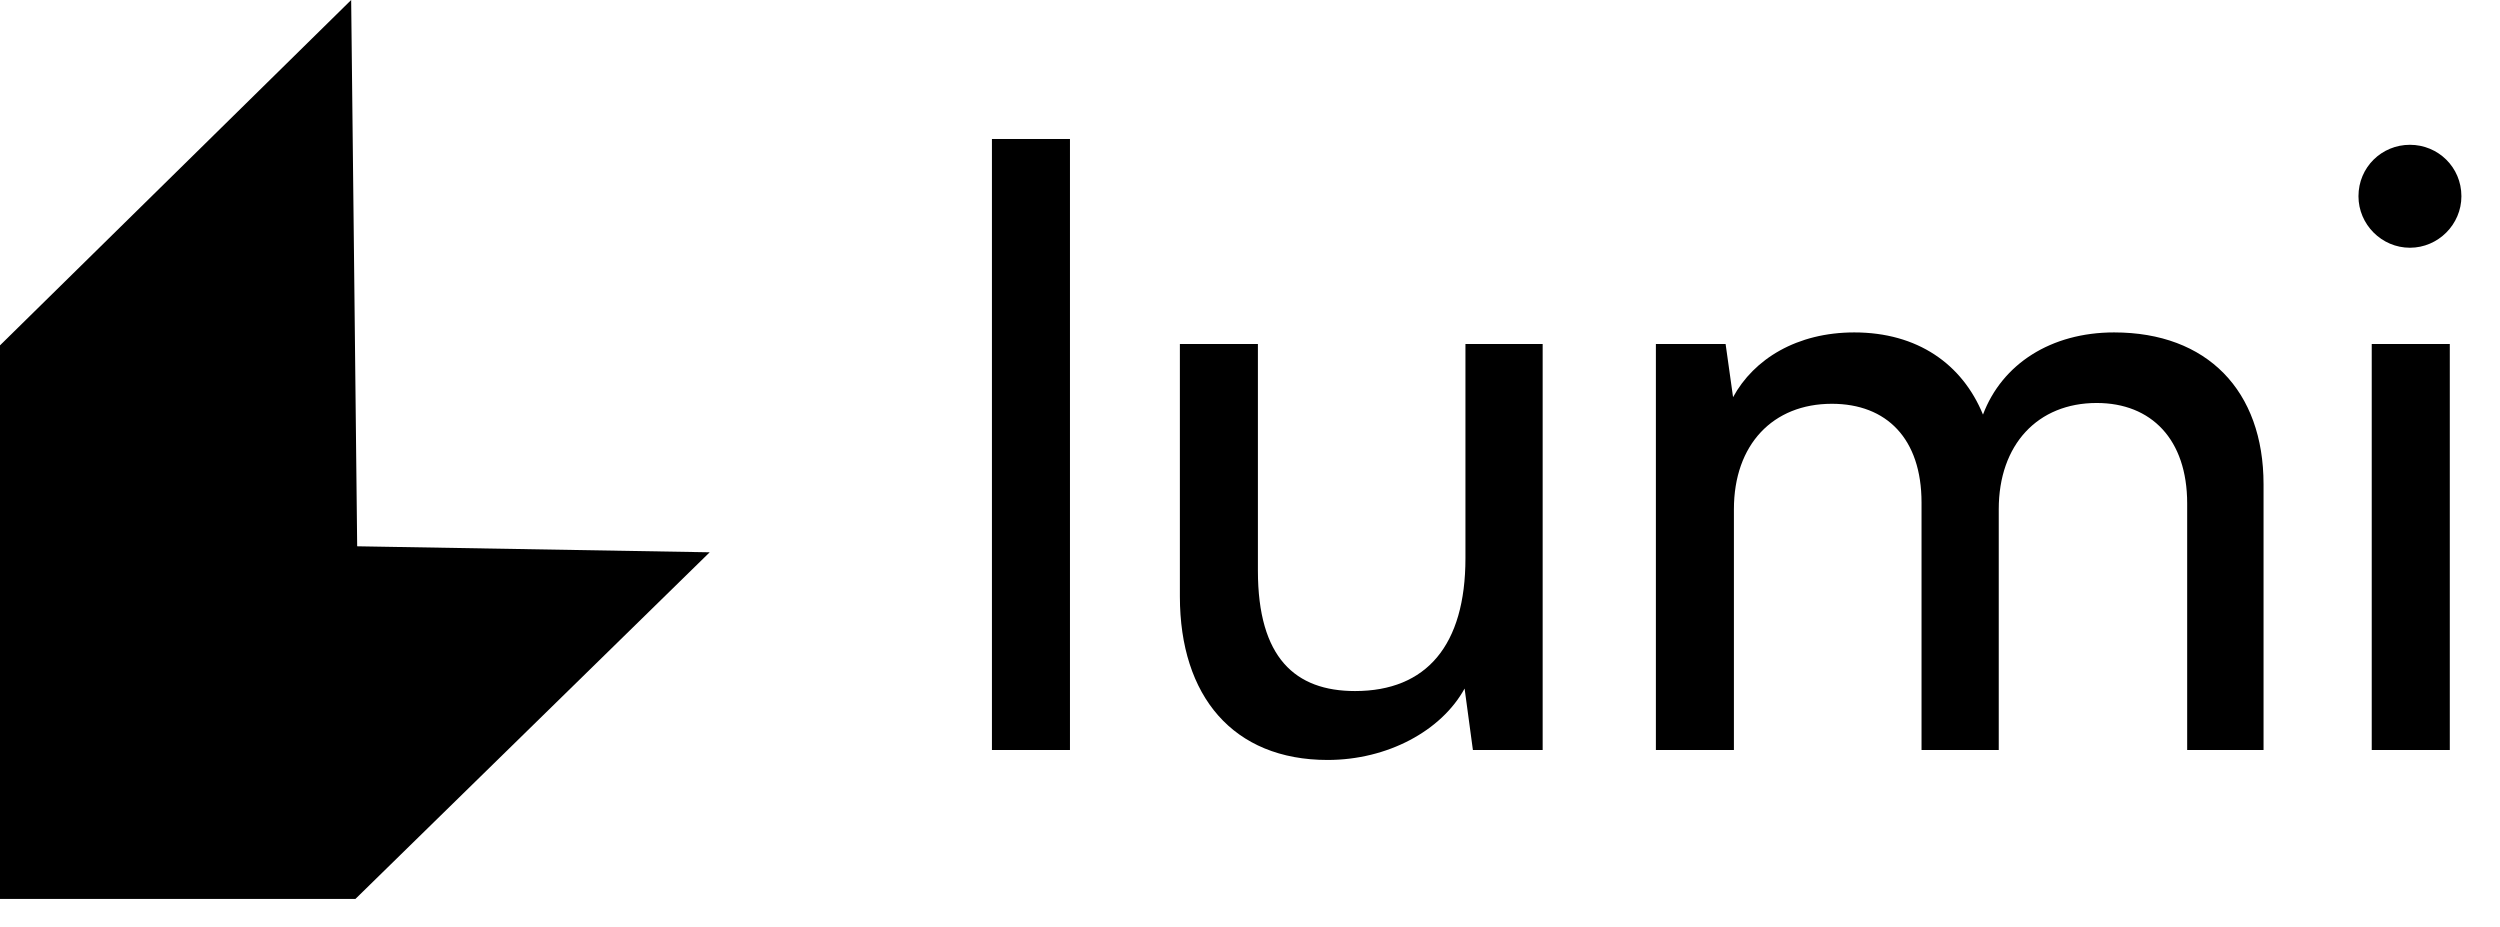
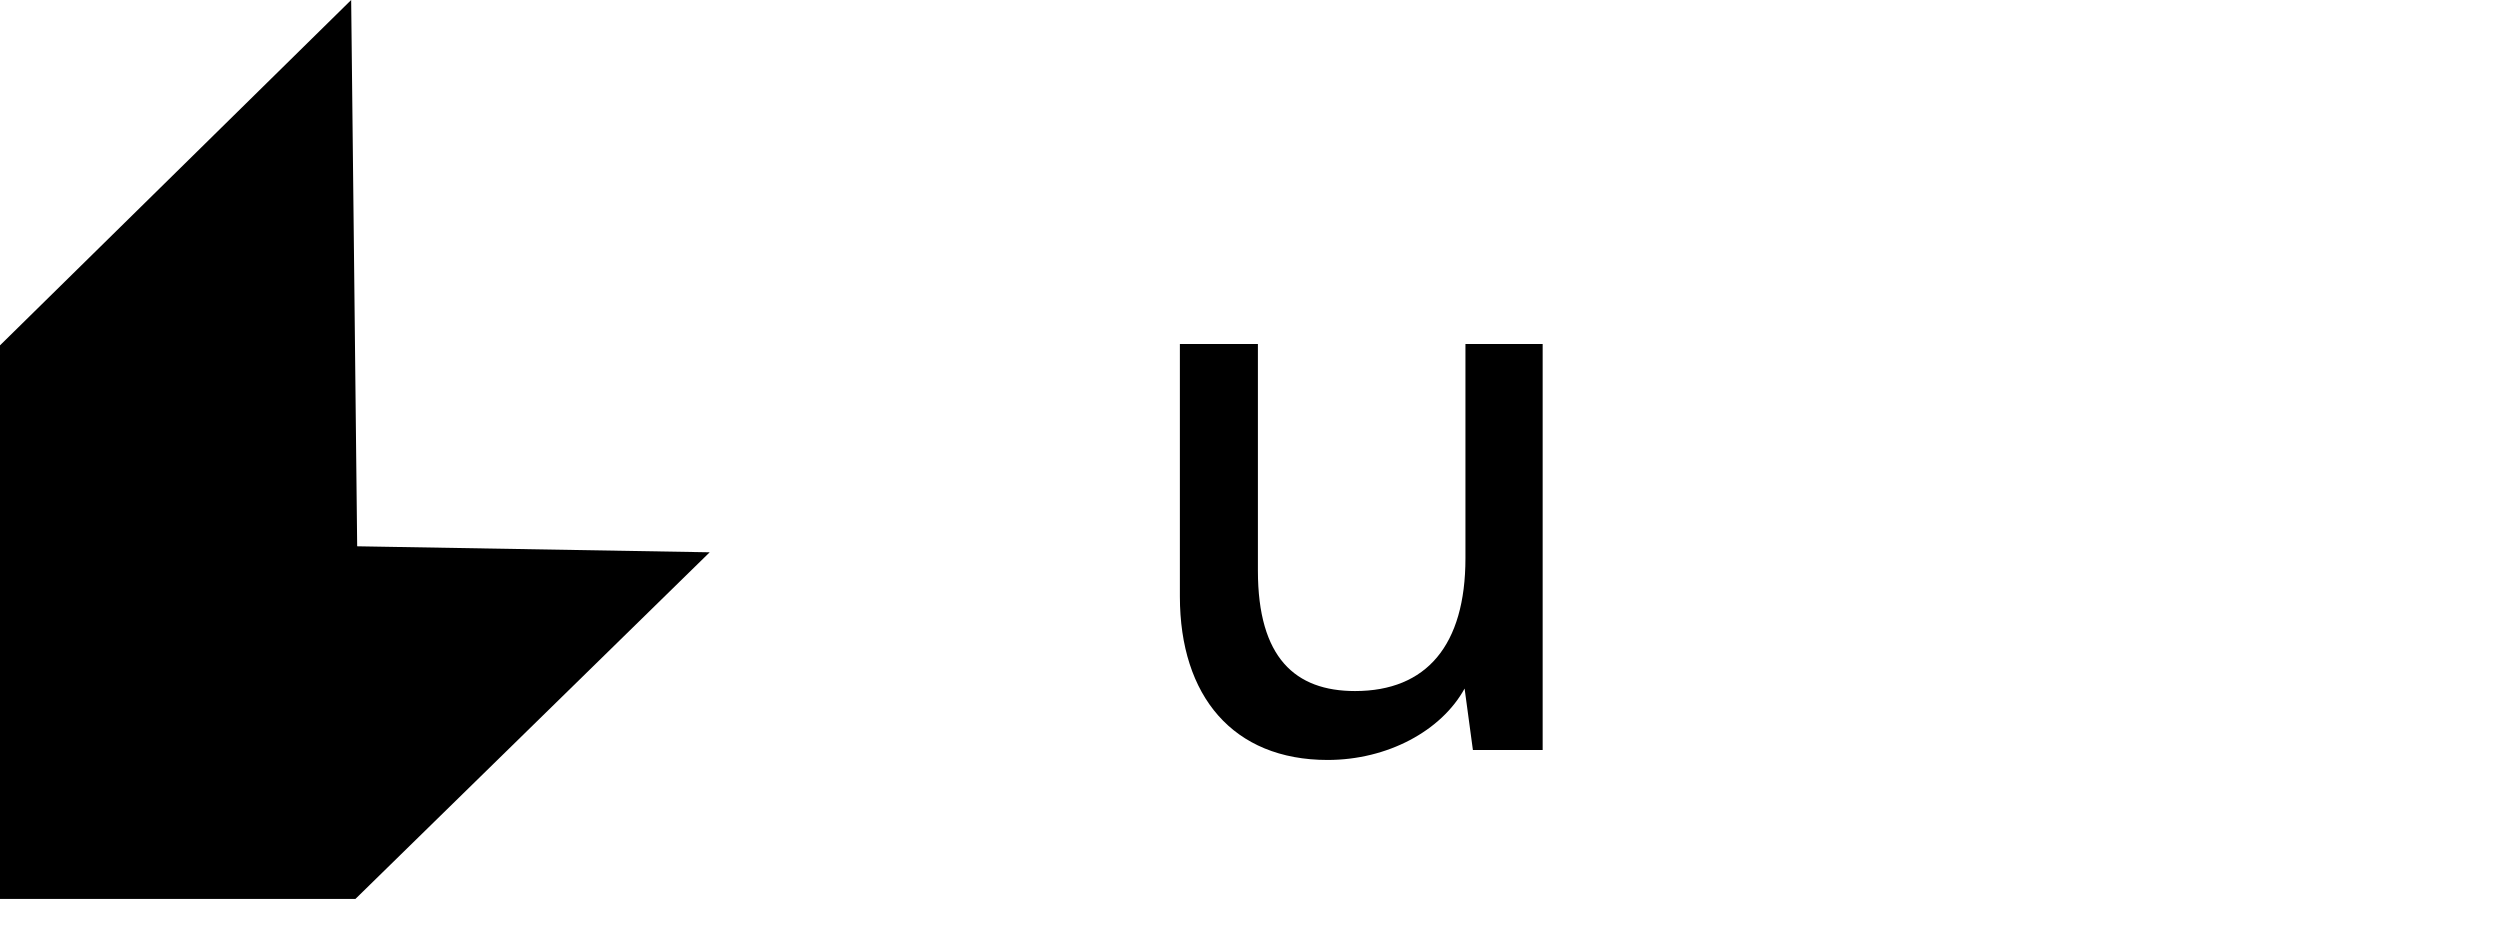
<svg xmlns="http://www.w3.org/2000/svg" fill="none" height="100%" overflow="visible" preserveAspectRatio="none" style="display: block;" viewBox="0 0 62 23" width="100%">
  <g id="Frame 1321314608">
    <path d="M17.6 13.697L8.815 22.293H0V8.565L4.355 4.283L8.709 0L8.784 6.774L8.858 13.548L17.6 13.697Z" fill="black" id="Vector" />
    <g id="lumi">
-       <path d="M59.766 6.144C59.066 6.144 58.49 5.567 58.49 4.867C58.49 4.147 59.066 3.591 59.766 3.591C60.466 3.591 61.043 4.147 61.043 4.867C61.043 5.567 60.466 6.144 59.766 6.144ZM58.819 18.6V8.532H60.755V18.6H58.819Z" fill="black" id="Vector_2" />
-       <path d="M43.001 18.6H41.066V8.532H42.795L42.98 9.85C43.495 8.902 44.566 8.244 45.986 8.244C47.551 8.244 48.663 9.026 49.178 10.282C49.651 9.026 50.866 8.244 52.43 8.244C54.736 8.244 56.136 9.685 56.136 12.011V18.6H54.242V12.485C54.242 10.9 53.357 9.994 51.998 9.994C50.536 9.994 49.569 11.023 49.569 12.629V18.6H47.654V12.464C47.654 10.879 46.789 10.014 45.43 10.014C43.969 10.014 43.001 11.023 43.001 12.629V18.6Z" fill="black" id="Vector_3" />
      <path d="M36.343 8.532H38.258V18.6H36.528L36.322 17.076C35.746 18.126 34.408 18.847 32.925 18.847C30.578 18.847 29.261 17.261 29.261 14.791V8.532H31.196V14.152C31.196 16.314 32.123 17.138 33.605 17.138C35.375 17.138 36.343 16.006 36.343 13.844V8.532Z" fill="black" id="Vector_4" />
-       <path d="M26.535 18.6H24.6V3.447H26.535V18.6Z" fill="black" id="Vector_5" />
    </g>
  </g>
</svg>